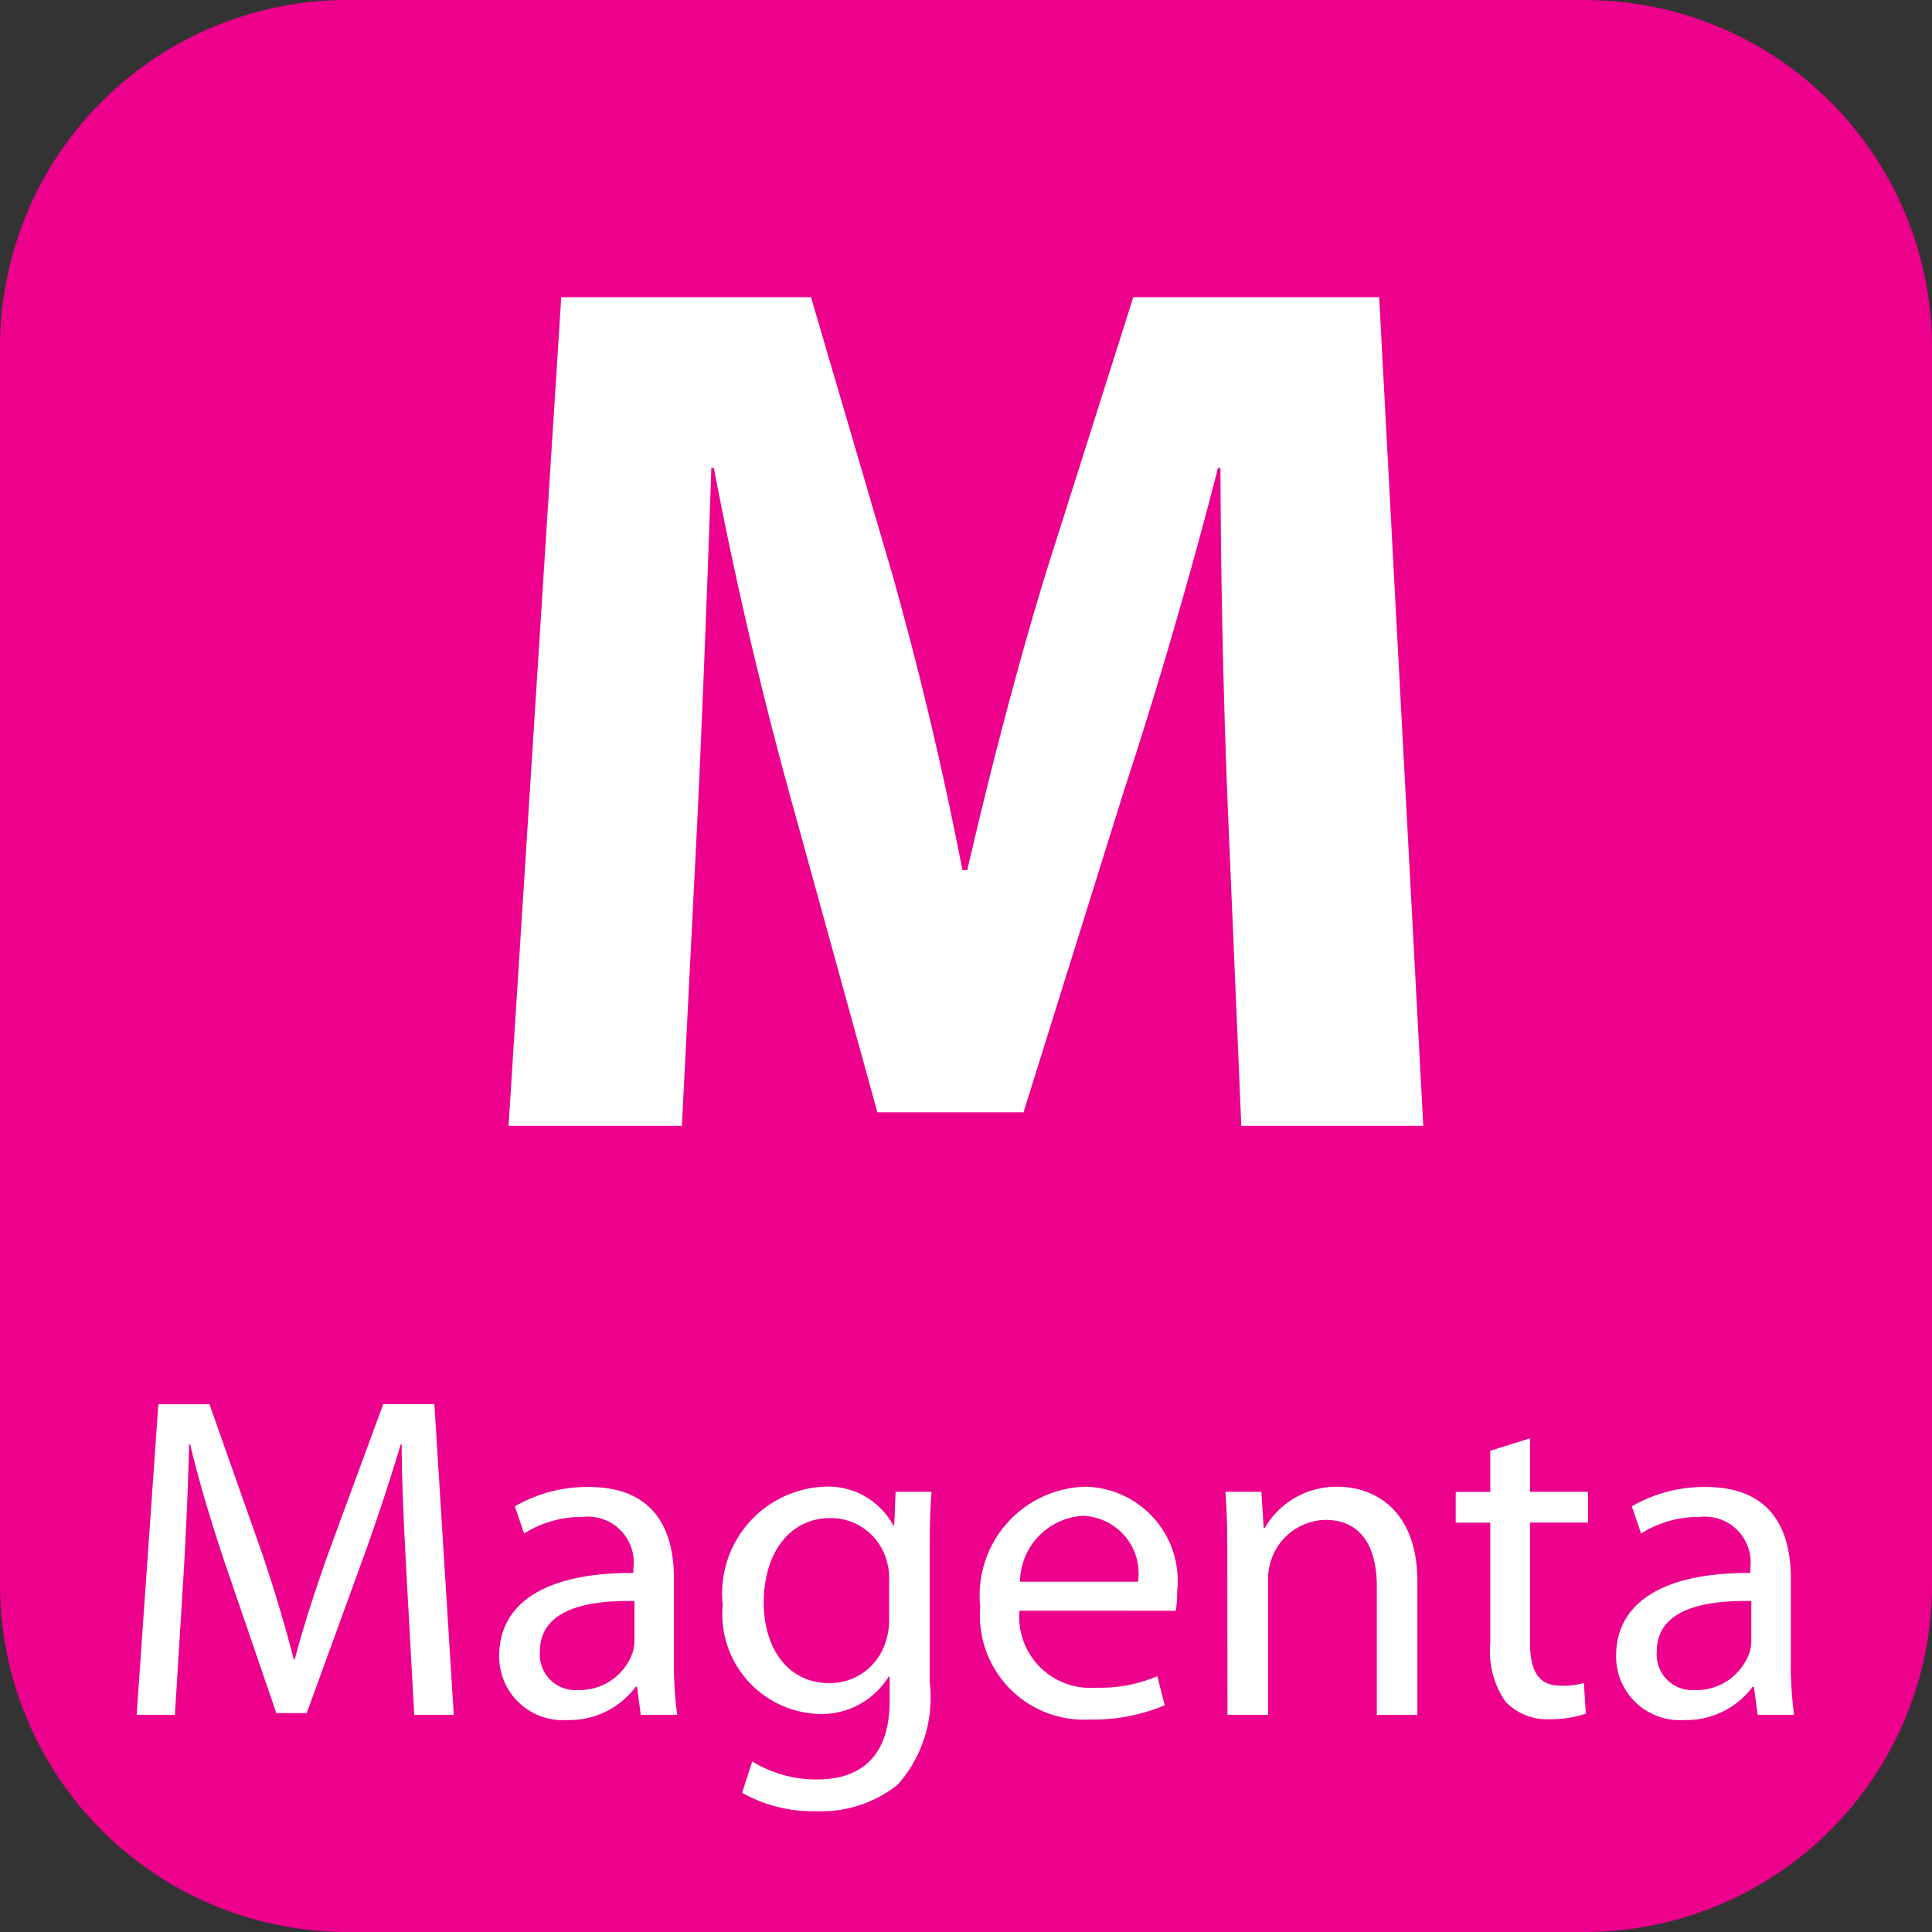
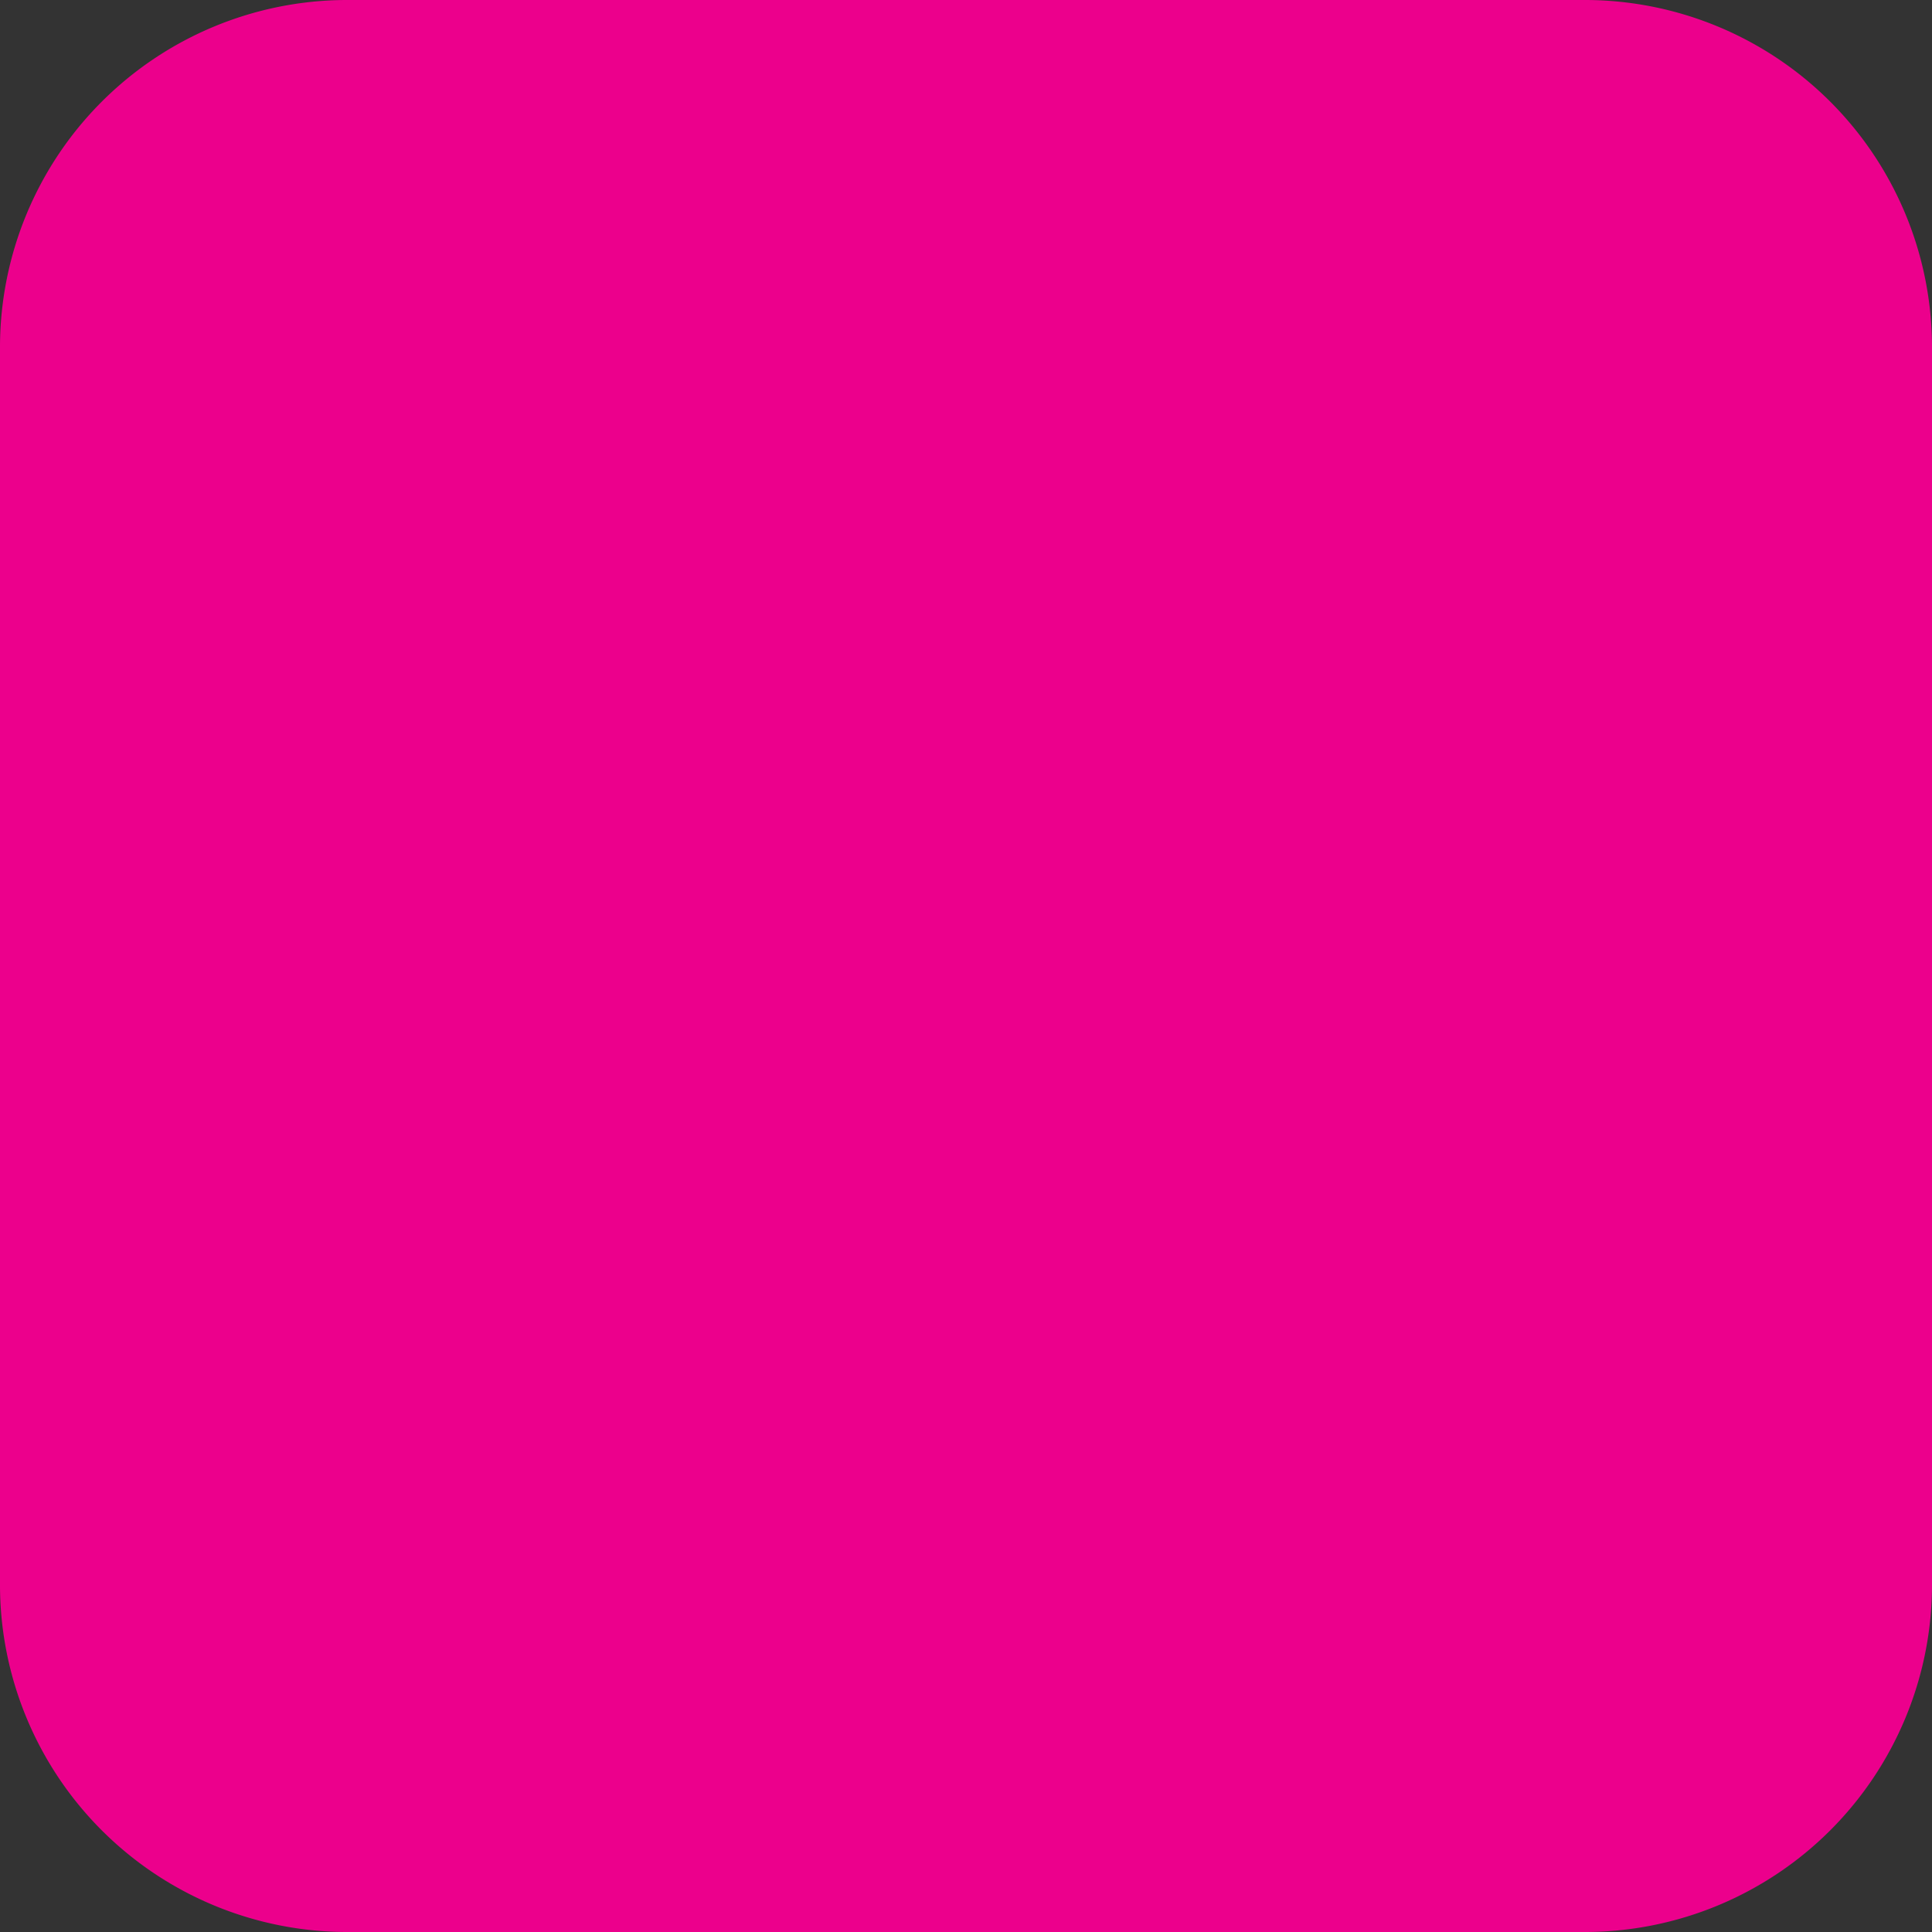
<svg xmlns="http://www.w3.org/2000/svg" id="Layer_1" width="58.666" height="58.666" data-name="Layer 1" viewBox="0 0 44 44">
  <rect x="0" y="0" width="44" height="44" fill="#333333" stroke="none" />
  <defs>
    <style>.cls-2{fill:#fff}</style>
  </defs>
  <path fill="#ec008c" d="M36.111 44H7.889A7.909 7.909 0 010 36.111V7.889A7.909 7.909 0 017.889 0h28.222A7.909 7.909 0 0144 7.889v28.222A7.909 7.909 0 0136.111 44" />
-   <path d="M27.963 18.416a210.925 210.925 0 01-.168-7.756h-.057c-.616 2.408-1.4 5.1-2.128 7.308l-2.3 7.364h-3.328l-2.016-7.308a95.396 95.396 0 01-1.708-7.364H16.2c-.084 2.548-.2 5.46-.308 7.812l-.362 7.168h-3.948l1.2-18.872h5.688l1.848 6.3a82.982 82.982 0 011.6 6.748h.112c.5-2.184 1.148-4.676 1.792-6.776l1.988-6.272h5.6l1.004 18.872H28.27zM9.263 35.948c-.053-.976-.115-2.184-.115-3.055h-.021a50.014 50.014 0 01-.892 2.688l-1.25 3.433h-.692l-1.155-3.37c-.336-1-.608-1.911-.808-2.751h-.022a92.912 92.912 0 01-.137 3.129l-.188 3.034h-.871l.494-7.076H4.77l1.207 3.42c.294.872.525 1.659.714 2.394h.021c.188-.714.44-1.5.756-2.394l1.26-3.422h1.165l.441 7.076h-.9zM15.349 37.838a8.485 8.485 0 00.074 1.218h-.83l-.084-.64h-.032a1.878 1.878 0 01-1.554.756 1.448 1.448 0 01-1.554-1.459c0-1.228 1.092-1.9 3.055-1.89v-.1a1.044 1.044 0 00-1.155-1.176 2.449 2.449 0 00-1.333.378l-.21-.619a3.287 3.287 0 011.68-.441c1.564 0 1.942 1.061 1.942 2.079zm-.9-1.375c-1.008-.021-2.152.158-2.152 1.145a.81.81 0 00.861.882 1.282 1.282 0 001.249-.851.954.954 0 00.042-.294zM21.174 38.31a2.988 2.988 0 01-.725 2.331 2.793 2.793 0 01-1.858.608 3.276 3.276 0 01-1.69-.42l.231-.714a2.764 2.764 0 001.491.41c.945 0 1.638-.494 1.638-1.785v-.557h-.021a1.8 1.8 0 01-1.617.851 2.275 2.275 0 01-2.163-2.488 2.43 2.43 0 012.3-2.687 1.685 1.685 0 011.585.882h.021l.031-.766h.819c-.032.357-.042.777-.042 1.386zm-.924-2.341a1.287 1.287 0 00-.053-.409 1.319 1.319 0 00-1.291-.987c-.882 0-1.512.746-1.512 1.932 0 .987.514 1.827 1.5 1.827a1.329 1.329 0 001.281-.956 1.526 1.526 0 00.074-.494zM23.218 36.683a1.617 1.617 0 001.732 1.753 3.309 3.309 0 001.407-.262l.168.662a4.153 4.153 0 01-1.7.325 2.37 2.37 0 01-2.5-2.562 2.474 2.474 0 012.393-2.74 2.145 2.145 0 012.09 2.394 2.3 2.3 0 01-.031.431zm2.7-.661a1.313 1.313 0 00-1.271-1.5 1.523 1.523 0 00-1.417 1.5zM27.951 35.35c0-.536-.011-.956-.042-1.375h.818l.053.83h.02a1.882 1.882 0 011.68-.945c.7 0 1.8.42 1.8 2.163v3.034h-.924v-2.931c0-.818-.3-1.512-1.176-1.512a1.333 1.333 0 00-1.239.945 1.372 1.372 0 00-.062.43v3.065h-.924zM34.845 32.757v1.218h1.323v.7h-1.323v2.729c0 .63.179.986.693.986a1.727 1.727 0 00.535-.062l.042.7a2.521 2.521 0 01-.819.126 1.318 1.318 0 01-1-.389 1.983 1.983 0 01-.356-1.333v-2.754h-.787v-.7h.787v-.938zM40.785 37.838a8.48 8.48 0 00.074 1.218h-.83l-.084-.64h-.031a1.878 1.878 0 01-1.554.756 1.448 1.448 0 01-1.554-1.459c0-1.228 1.092-1.9 3.055-1.89v-.1a1.043 1.043 0 00-1.154-1.176 2.45 2.45 0 00-1.333.378l-.21-.619a3.287 3.287 0 011.68-.441c1.564 0 1.941 1.061 1.941 2.079zm-.9-1.375c-1.008-.021-2.152.158-2.152 1.145a.81.81 0 00.861.882 1.283 1.283 0 001.249-.851.954.954 0 00.042-.294z" class="cls-2" />
</svg>